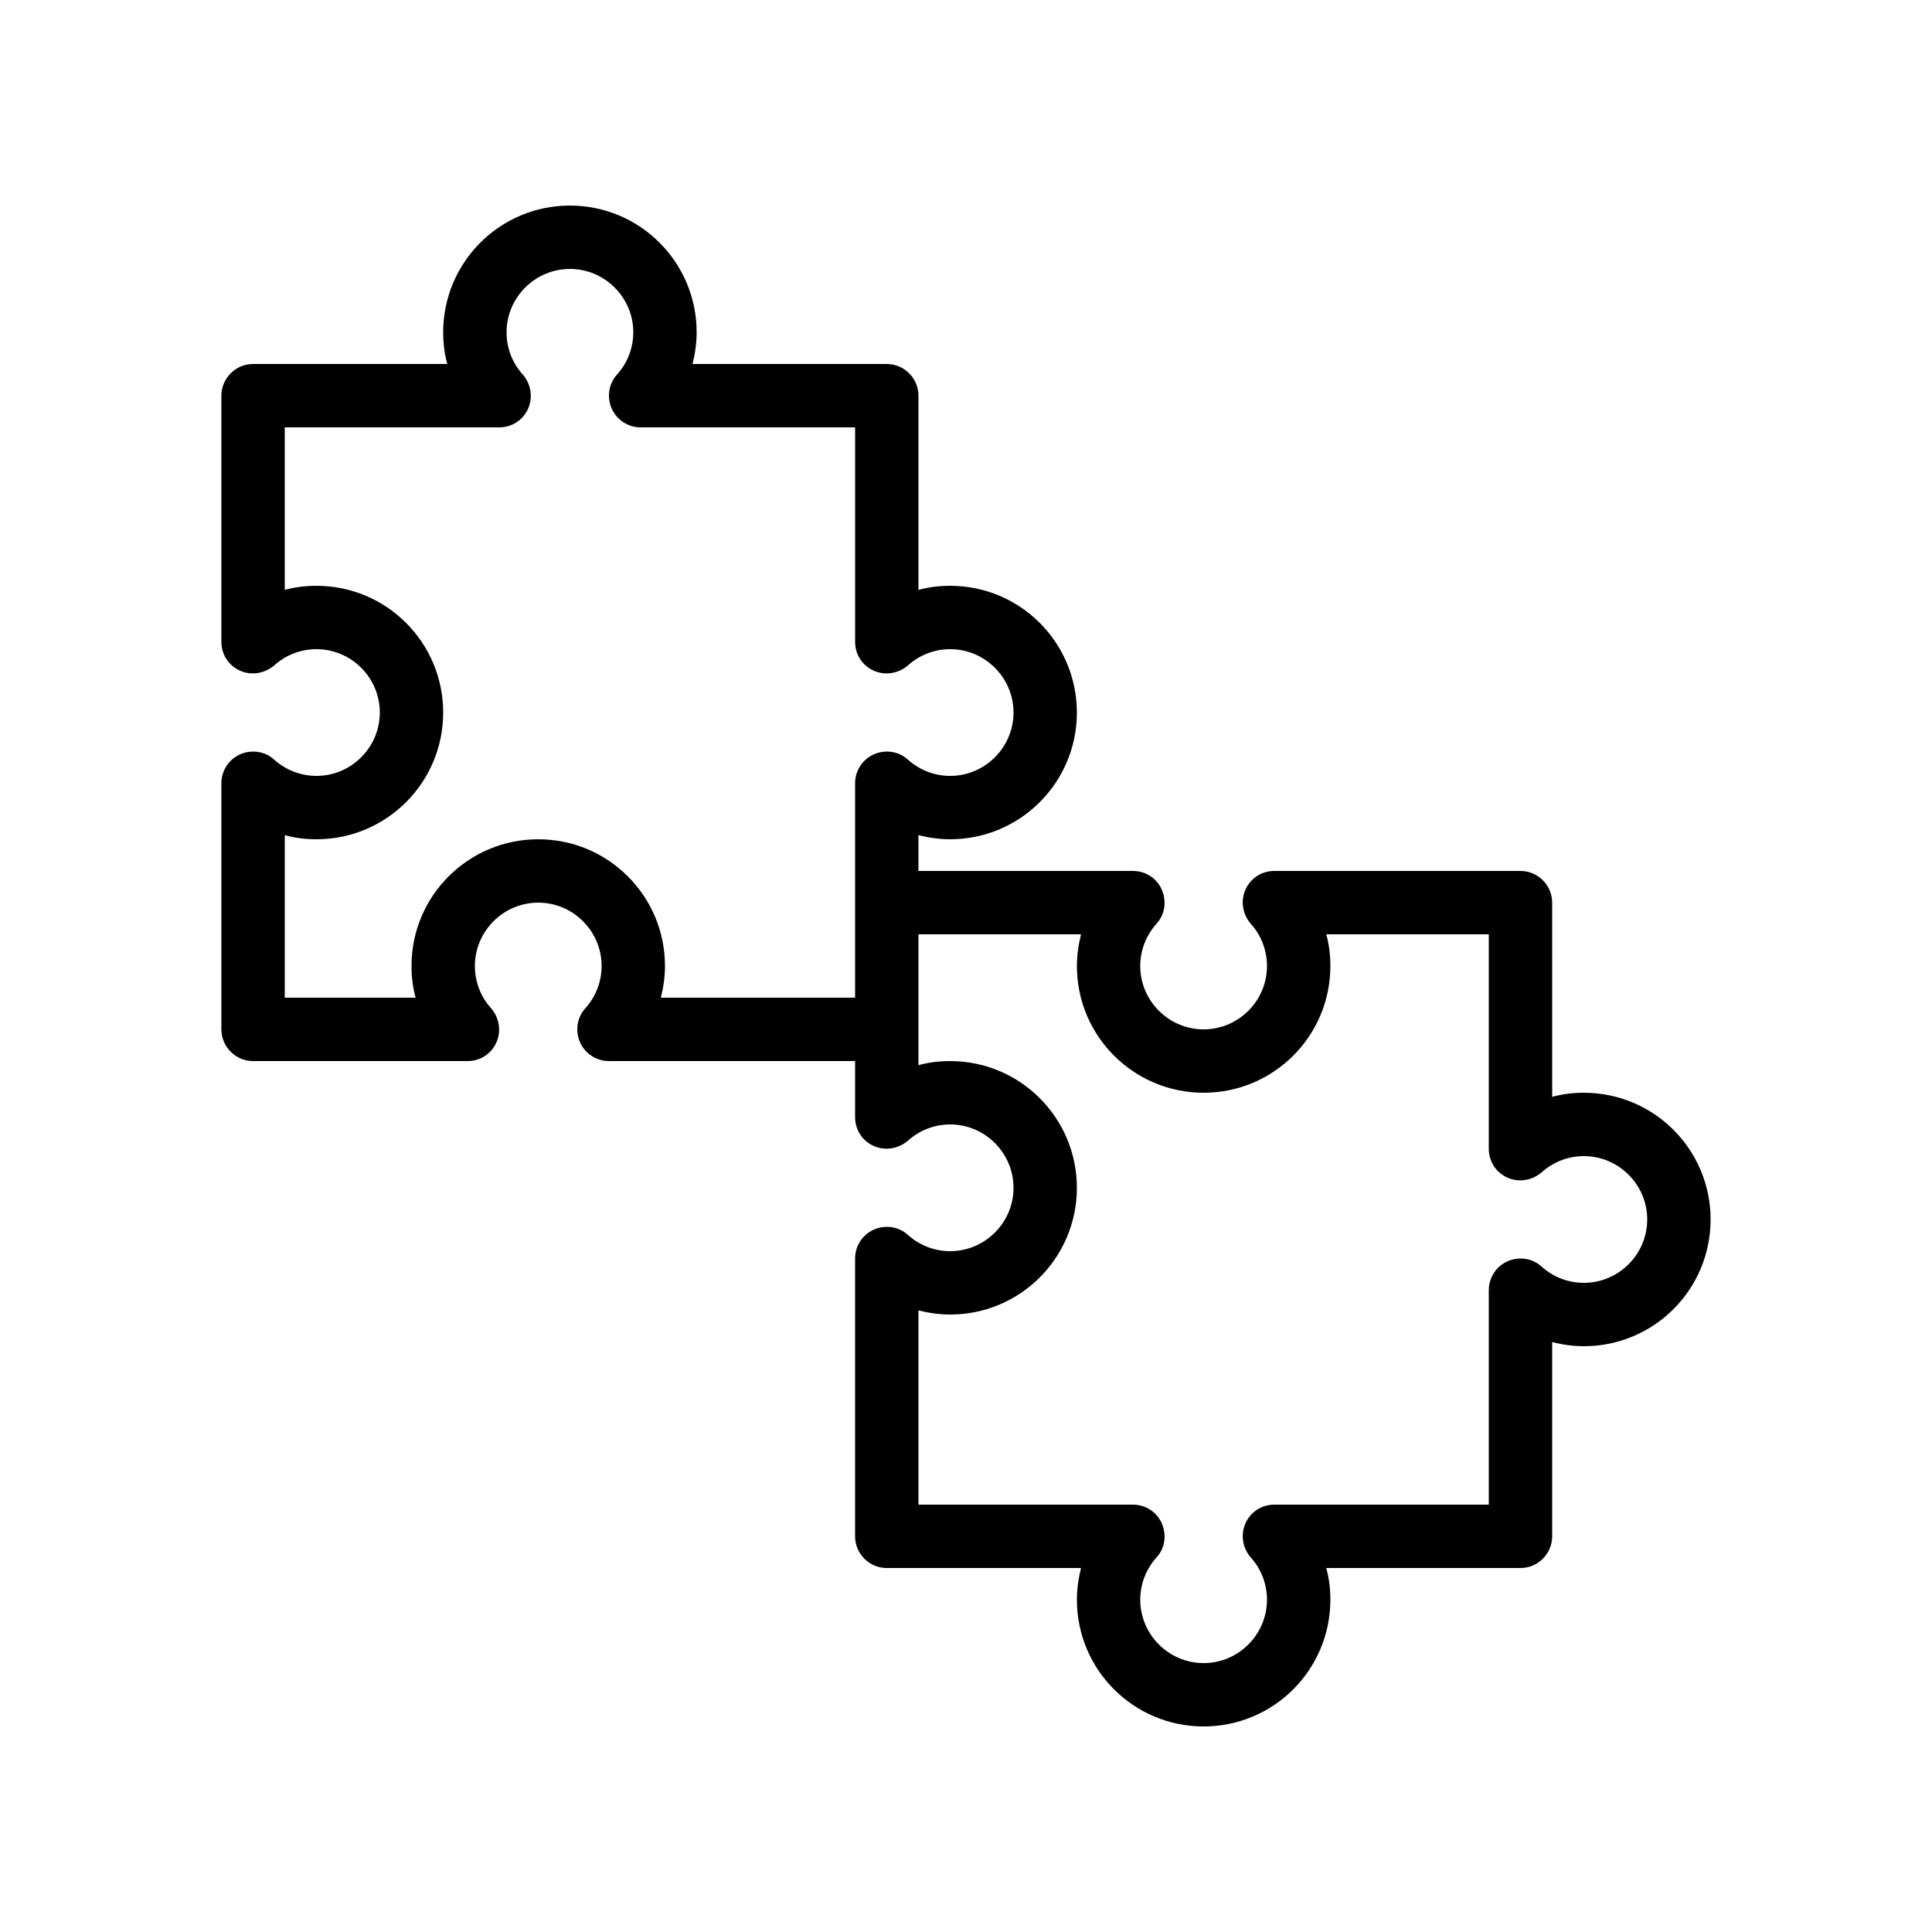
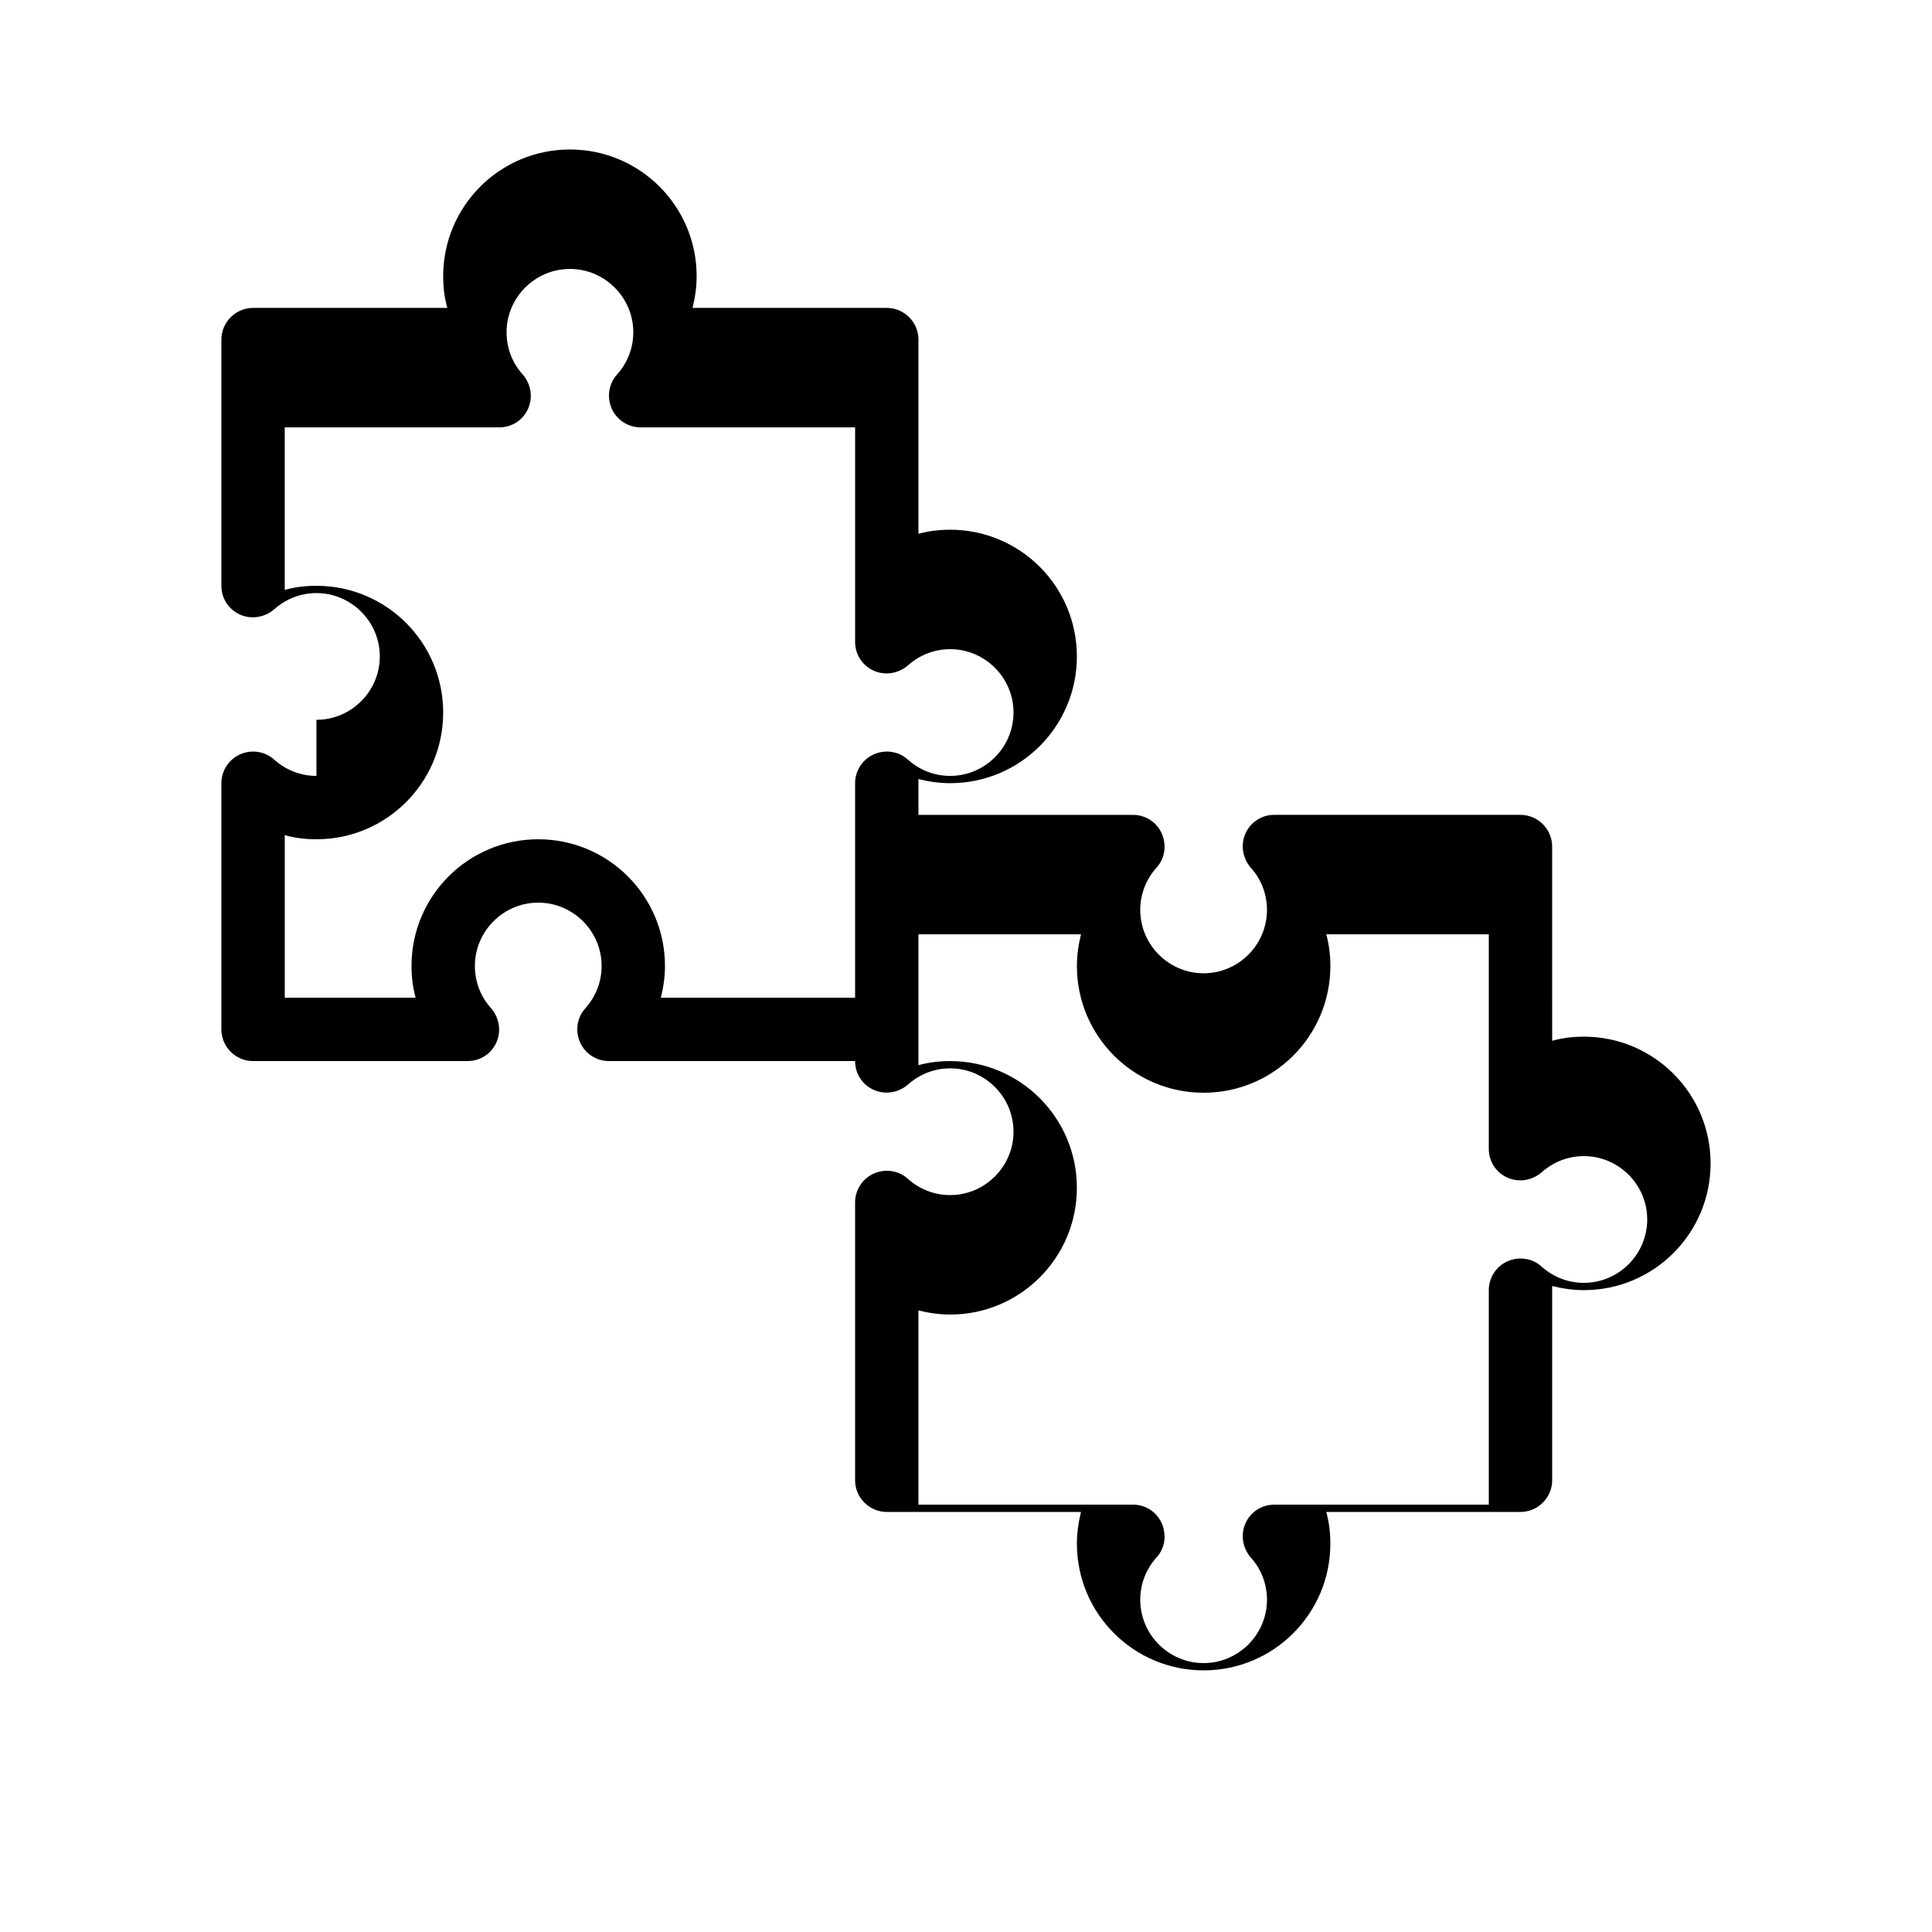
<svg xmlns="http://www.w3.org/2000/svg" fill="#000000" width="800px" height="800px" version="1.1" viewBox="144 144 512 512">
-   <path d="m227.86 349.62c-4.113 0-8.062-1.512-11.168-4.281-2.434-2.266-6.047-2.769-9.07-1.426s-4.953 4.367-4.953 7.641v65.242c0 4.617 3.777 8.398 8.398 8.398h56.848c3.359 0 6.297-1.93 7.641-4.953 1.344-3.023 0.754-6.551-1.426-9.07-2.769-3.023-4.281-7.055-4.281-11.168 0-9.238 7.559-16.793 16.793-16.793 9.238 0 16.793 7.559 16.793 16.793 0 4.113-1.512 8.062-4.281 11.168-2.266 2.434-2.769 6.047-1.426 9.07 1.344 3.023 4.367 4.953 7.641 4.953h65.242v14.863c0 3.359 1.93 6.297 4.953 7.641 3.023 1.344 6.551 0.754 9.07-1.426 3.102-2.777 7.051-4.285 11.164-4.285 9.238 0 16.793 7.559 16.793 16.793 0 9.238-7.559 16.793-16.793 16.793-4.113 0-8.062-1.512-11.168-4.281-2.434-2.266-6.047-2.769-9.07-1.426s-4.953 4.367-4.953 7.641v73.637c0 4.617 3.777 8.398 8.398 8.398h51.473c-0.672 2.688-1.09 5.543-1.09 8.398 0 18.559 15.031 33.586 33.586 33.586 18.559 0 33.586-15.031 33.586-33.586 0-2.856-0.336-5.711-1.09-8.398h51.473c4.617 0 8.398-3.777 8.398-8.398v-51.473c2.688 0.672 5.543 1.09 8.398 1.09 18.559 0 33.586-15.031 33.586-33.586 0-18.559-15.031-33.586-33.586-33.586-2.856 0-5.711 0.336-8.398 1.09l-0.004-51.473c0-4.617-3.777-8.398-8.398-8.398h-65.242c-3.359 0-6.297 1.93-7.641 4.953-1.344 3.023-0.754 6.551 1.426 9.07 2.769 3.023 4.281 7.055 4.281 11.168 0 9.238-7.559 16.793-16.793 16.793-9.238 0-16.793-7.559-16.793-16.793 0-4.113 1.512-8.062 4.281-11.168 2.266-2.434 2.769-5.961 1.426-9.07-1.34-3.019-4.277-4.949-7.637-4.949h-56.848v-9.488c2.688 0.672 5.543 1.09 8.398 1.09 18.559 0 33.586-15.031 33.586-33.586 0-18.559-15.031-33.586-33.586-33.586-2.856 0-5.711 0.336-8.398 1.09v-51.473c0-4.617-3.777-8.398-8.398-8.398h-51.473c0.672-2.688 1.09-5.543 1.09-8.398 0-18.559-15.031-33.586-33.586-33.586-18.559 0-33.586 15.031-33.586 33.586 0 2.856 0.336 5.711 1.09 8.398h-51.469c-4.617 0-8.398 3.777-8.398 8.398v65.242c0 3.359 1.93 6.297 4.953 7.641s6.551 0.754 9.07-1.426c3.106-2.769 7.055-4.281 11.168-4.281 9.238 0 16.793 7.559 16.793 16.793s-7.555 16.793-16.793 16.793zm202.62 41.984c-0.672 2.688-1.09 5.543-1.09 8.398 0 18.559 15.031 33.586 33.586 33.586 18.559 0 33.586-15.031 33.586-33.586 0-2.856-0.336-5.711-1.09-8.398h43.074v56.848c0 3.359 1.93 6.297 4.953 7.641s6.551 0.754 9.07-1.426c3.106-2.773 7.051-4.285 11.168-4.285 9.238 0 16.793 7.559 16.793 16.793 0 9.238-7.559 16.793-16.793 16.793-4.113 0-8.062-1.512-11.168-4.281-2.434-2.266-6.047-2.769-9.07-1.426s-4.953 4.367-4.953 7.641v56.848h-56.848c-3.359 0-6.297 1.93-7.641 4.953-1.344 3.023-0.754 6.551 1.426 9.07 2.769 3.023 4.281 7.055 4.281 11.168 0 9.238-7.559 16.793-16.793 16.793-9.238 0-16.793-7.559-16.793-16.793 0-4.113 1.512-8.062 4.281-11.168 2.266-2.434 2.769-5.961 1.426-9.07-1.34-3.023-4.277-4.953-7.637-4.953h-56.848v-51.473c2.688 0.672 5.543 1.09 8.398 1.09 18.559 0 33.586-15.031 33.586-33.586 0-18.559-15.031-33.586-33.586-33.586-2.856 0-5.711 0.336-8.398 1.09v-34.68zm-202.62-92.363c-2.856 0-5.711 0.336-8.398 1.09v-43.074h56.848c3.359 0 6.297-1.93 7.641-4.953 1.344-3.023 0.754-6.551-1.426-9.07-2.769-3.023-4.281-7.055-4.281-11.168 0-9.238 7.559-16.793 16.793-16.793 9.238 0 16.793 7.559 16.793 16.793 0 4.113-1.512 8.062-4.281 11.168-2.266 2.434-2.769 6.047-1.426 9.07 1.344 3.023 4.367 4.953 7.641 4.953h56.848v56.848c0 3.359 1.93 6.297 4.953 7.641 3.023 1.344 6.551 0.754 9.07-1.426 3.102-2.773 7.051-4.285 11.164-4.285 9.238 0 16.793 7.559 16.793 16.793 0 9.238-7.559 16.793-16.793 16.793-4.113 0-8.062-1.512-11.168-4.281-2.434-2.266-6.047-2.769-9.07-1.426s-4.953 4.367-4.953 7.641v56.844h-51.473c0.672-2.688 1.09-5.543 1.09-8.398 0-18.559-15.031-33.586-33.586-33.586-18.559 0-33.586 15.031-33.586 33.586 0 2.856 0.336 5.711 1.09 8.398h-34.68v-43.074c2.688 0.754 5.543 1.09 8.398 1.09 18.559 0 33.586-15.031 33.586-33.586 0-18.559-15.027-33.586-33.586-33.586z" />
+   <path d="m227.86 349.62c-4.113 0-8.062-1.512-11.168-4.281-2.434-2.266-6.047-2.769-9.07-1.426s-4.953 4.367-4.953 7.641v65.242c0 4.617 3.777 8.398 8.398 8.398h56.848c3.359 0 6.297-1.93 7.641-4.953 1.344-3.023 0.754-6.551-1.426-9.07-2.769-3.023-4.281-7.055-4.281-11.168 0-9.238 7.559-16.793 16.793-16.793 9.238 0 16.793 7.559 16.793 16.793 0 4.113-1.512 8.062-4.281 11.168-2.266 2.434-2.769 6.047-1.426 9.07 1.344 3.023 4.367 4.953 7.641 4.953h65.242c0 3.359 1.93 6.297 4.953 7.641 3.023 1.344 6.551 0.754 9.07-1.426 3.102-2.777 7.051-4.285 11.164-4.285 9.238 0 16.793 7.559 16.793 16.793 0 9.238-7.559 16.793-16.793 16.793-4.113 0-8.062-1.512-11.168-4.281-2.434-2.266-6.047-2.769-9.07-1.426s-4.953 4.367-4.953 7.641v73.637c0 4.617 3.777 8.398 8.398 8.398h51.473c-0.672 2.688-1.09 5.543-1.09 8.398 0 18.559 15.031 33.586 33.586 33.586 18.559 0 33.586-15.031 33.586-33.586 0-2.856-0.336-5.711-1.09-8.398h51.473c4.617 0 8.398-3.777 8.398-8.398v-51.473c2.688 0.672 5.543 1.09 8.398 1.09 18.559 0 33.586-15.031 33.586-33.586 0-18.559-15.031-33.586-33.586-33.586-2.856 0-5.711 0.336-8.398 1.09l-0.004-51.473c0-4.617-3.777-8.398-8.398-8.398h-65.242c-3.359 0-6.297 1.93-7.641 4.953-1.344 3.023-0.754 6.551 1.426 9.07 2.769 3.023 4.281 7.055 4.281 11.168 0 9.238-7.559 16.793-16.793 16.793-9.238 0-16.793-7.559-16.793-16.793 0-4.113 1.512-8.062 4.281-11.168 2.266-2.434 2.769-5.961 1.426-9.07-1.34-3.019-4.277-4.949-7.637-4.949h-56.848v-9.488c2.688 0.672 5.543 1.09 8.398 1.09 18.559 0 33.586-15.031 33.586-33.586 0-18.559-15.031-33.586-33.586-33.586-2.856 0-5.711 0.336-8.398 1.09v-51.473c0-4.617-3.777-8.398-8.398-8.398h-51.473c0.672-2.688 1.09-5.543 1.09-8.398 0-18.559-15.031-33.586-33.586-33.586-18.559 0-33.586 15.031-33.586 33.586 0 2.856 0.336 5.711 1.09 8.398h-51.469c-4.617 0-8.398 3.777-8.398 8.398v65.242c0 3.359 1.93 6.297 4.953 7.641s6.551 0.754 9.07-1.426c3.106-2.769 7.055-4.281 11.168-4.281 9.238 0 16.793 7.559 16.793 16.793s-7.555 16.793-16.793 16.793zm202.62 41.984c-0.672 2.688-1.09 5.543-1.09 8.398 0 18.559 15.031 33.586 33.586 33.586 18.559 0 33.586-15.031 33.586-33.586 0-2.856-0.336-5.711-1.09-8.398h43.074v56.848c0 3.359 1.93 6.297 4.953 7.641s6.551 0.754 9.07-1.426c3.106-2.773 7.051-4.285 11.168-4.285 9.238 0 16.793 7.559 16.793 16.793 0 9.238-7.559 16.793-16.793 16.793-4.113 0-8.062-1.512-11.168-4.281-2.434-2.266-6.047-2.769-9.07-1.426s-4.953 4.367-4.953 7.641v56.848h-56.848c-3.359 0-6.297 1.93-7.641 4.953-1.344 3.023-0.754 6.551 1.426 9.07 2.769 3.023 4.281 7.055 4.281 11.168 0 9.238-7.559 16.793-16.793 16.793-9.238 0-16.793-7.559-16.793-16.793 0-4.113 1.512-8.062 4.281-11.168 2.266-2.434 2.769-5.961 1.426-9.07-1.34-3.023-4.277-4.953-7.637-4.953h-56.848v-51.473c2.688 0.672 5.543 1.09 8.398 1.09 18.559 0 33.586-15.031 33.586-33.586 0-18.559-15.031-33.586-33.586-33.586-2.856 0-5.711 0.336-8.398 1.09v-34.68zm-202.62-92.363c-2.856 0-5.711 0.336-8.398 1.09v-43.074h56.848c3.359 0 6.297-1.93 7.641-4.953 1.344-3.023 0.754-6.551-1.426-9.07-2.769-3.023-4.281-7.055-4.281-11.168 0-9.238 7.559-16.793 16.793-16.793 9.238 0 16.793 7.559 16.793 16.793 0 4.113-1.512 8.062-4.281 11.168-2.266 2.434-2.769 6.047-1.426 9.07 1.344 3.023 4.367 4.953 7.641 4.953h56.848v56.848c0 3.359 1.93 6.297 4.953 7.641 3.023 1.344 6.551 0.754 9.07-1.426 3.102-2.773 7.051-4.285 11.164-4.285 9.238 0 16.793 7.559 16.793 16.793 0 9.238-7.559 16.793-16.793 16.793-4.113 0-8.062-1.512-11.168-4.281-2.434-2.266-6.047-2.769-9.07-1.426s-4.953 4.367-4.953 7.641v56.844h-51.473c0.672-2.688 1.09-5.543 1.09-8.398 0-18.559-15.031-33.586-33.586-33.586-18.559 0-33.586 15.031-33.586 33.586 0 2.856 0.336 5.711 1.09 8.398h-34.68v-43.074c2.688 0.754 5.543 1.09 8.398 1.09 18.559 0 33.586-15.031 33.586-33.586 0-18.559-15.027-33.586-33.586-33.586z" />
</svg>